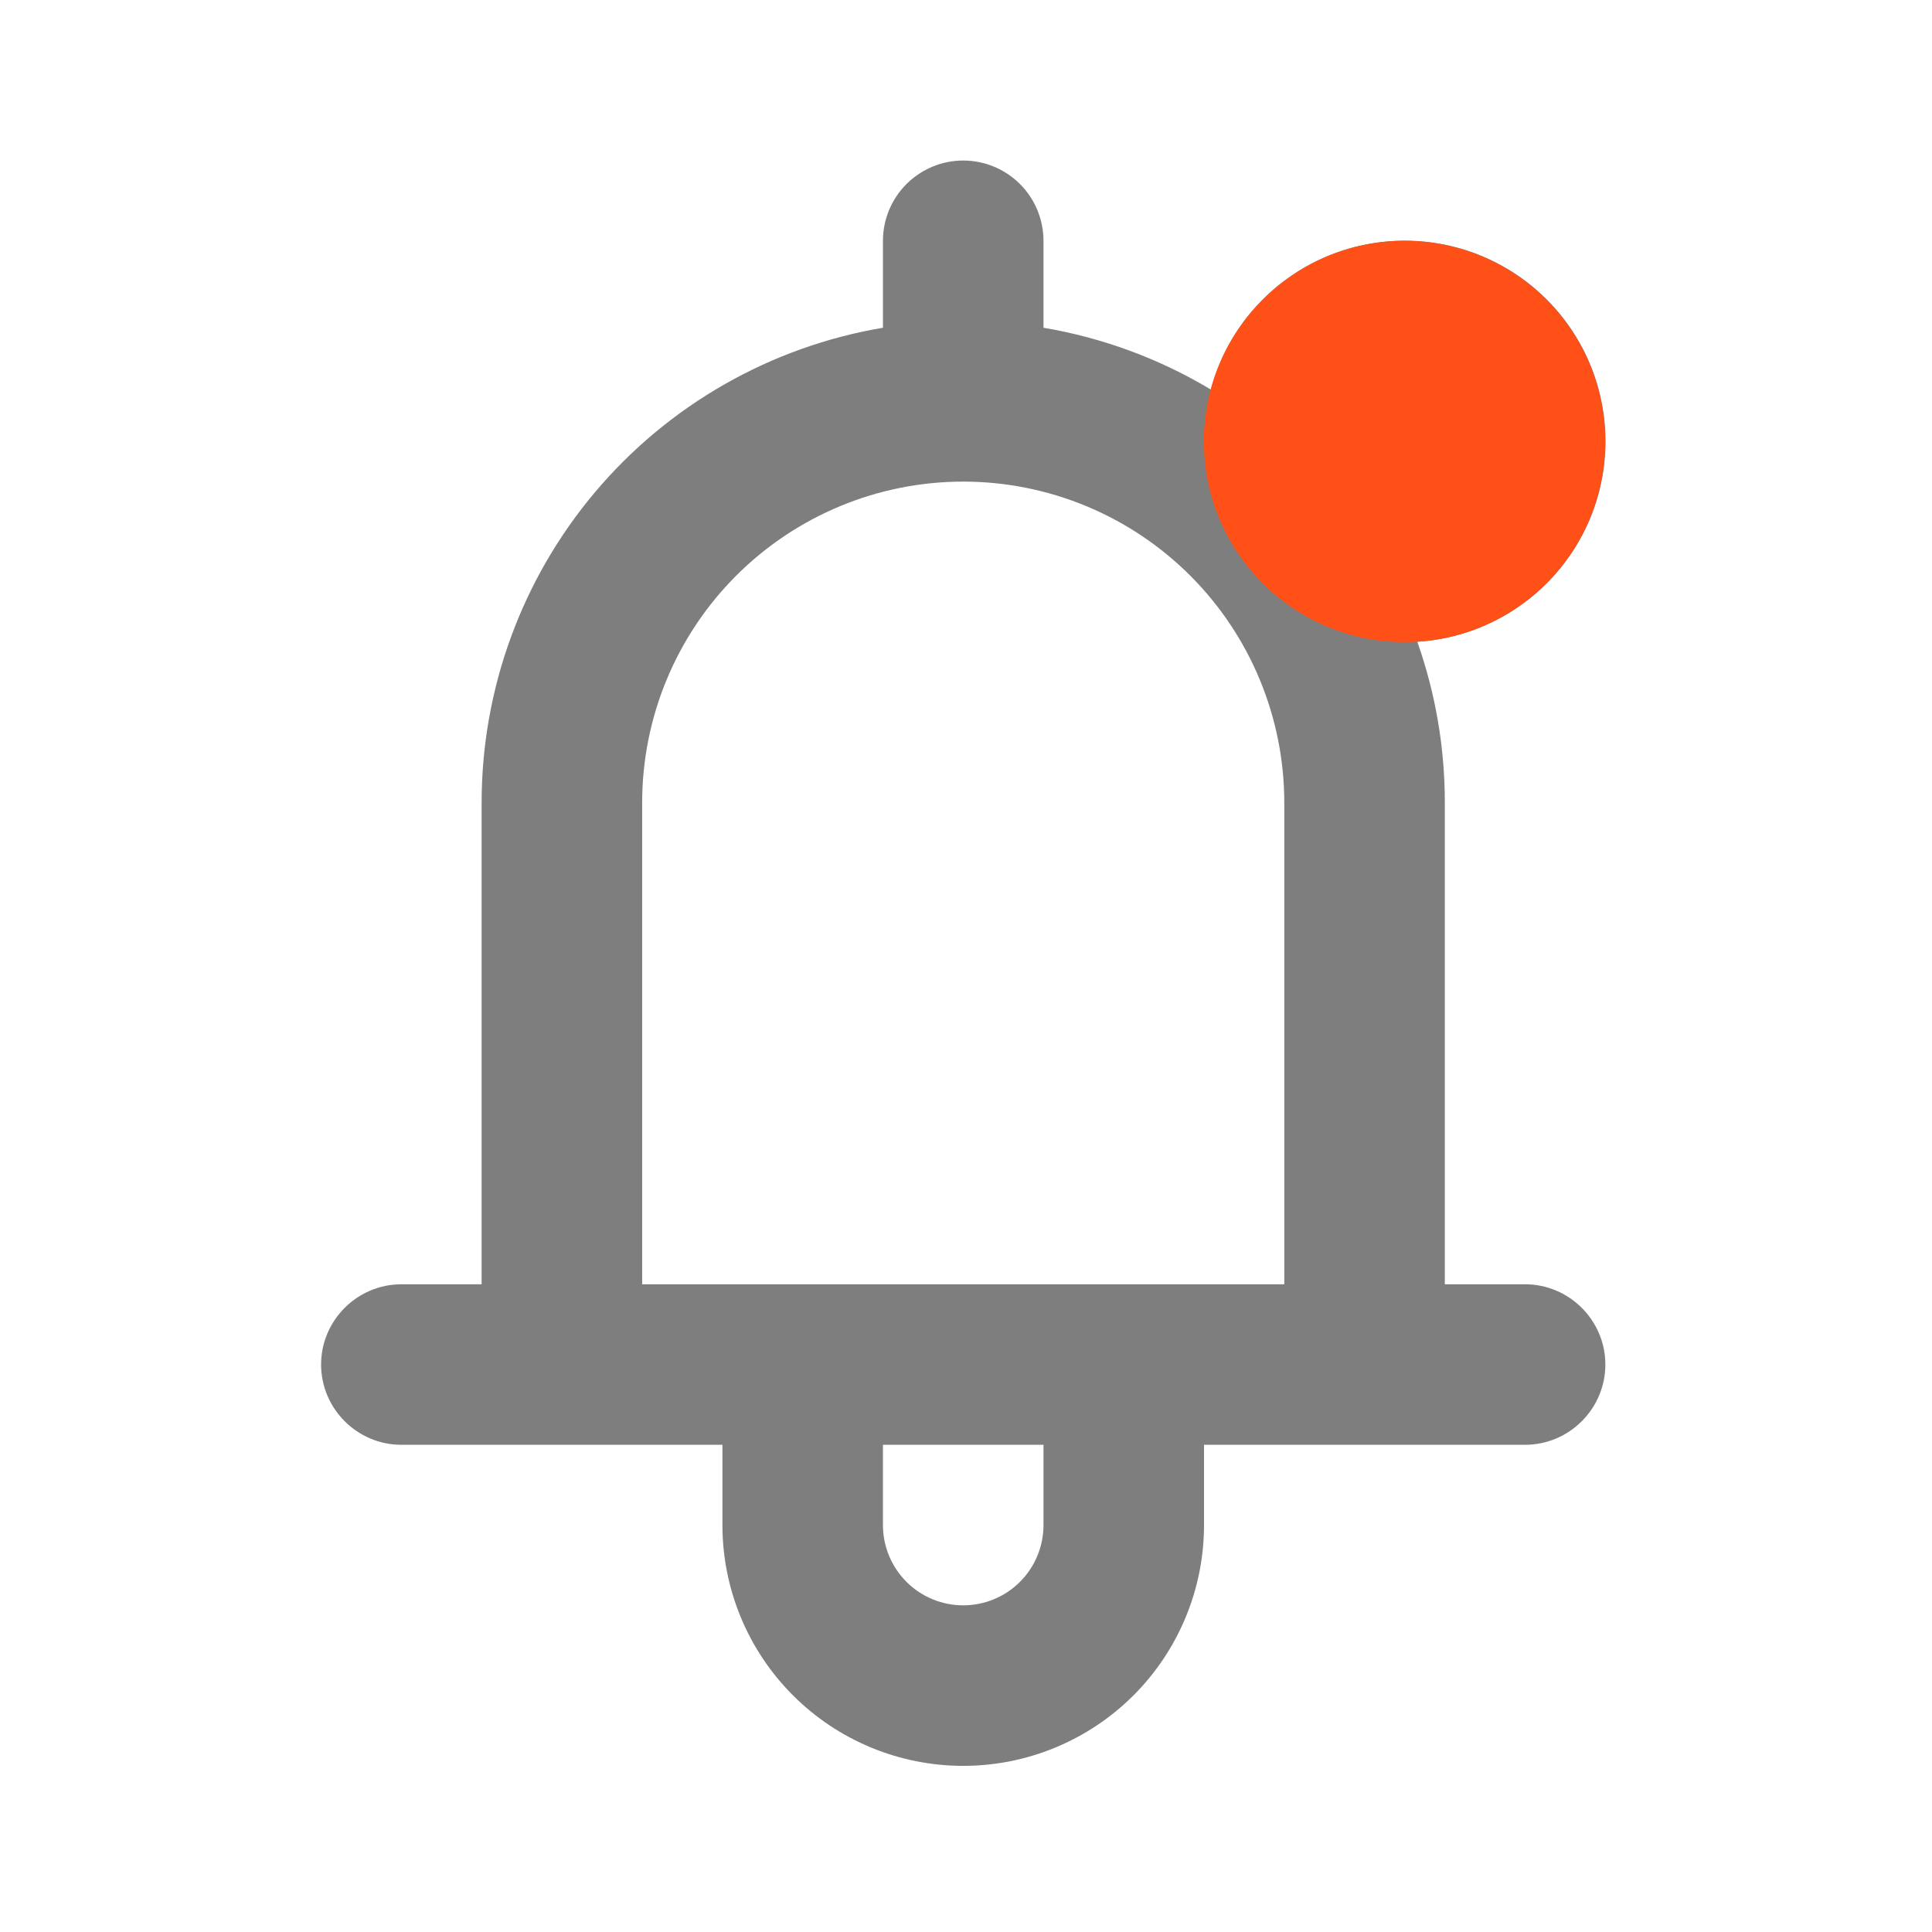
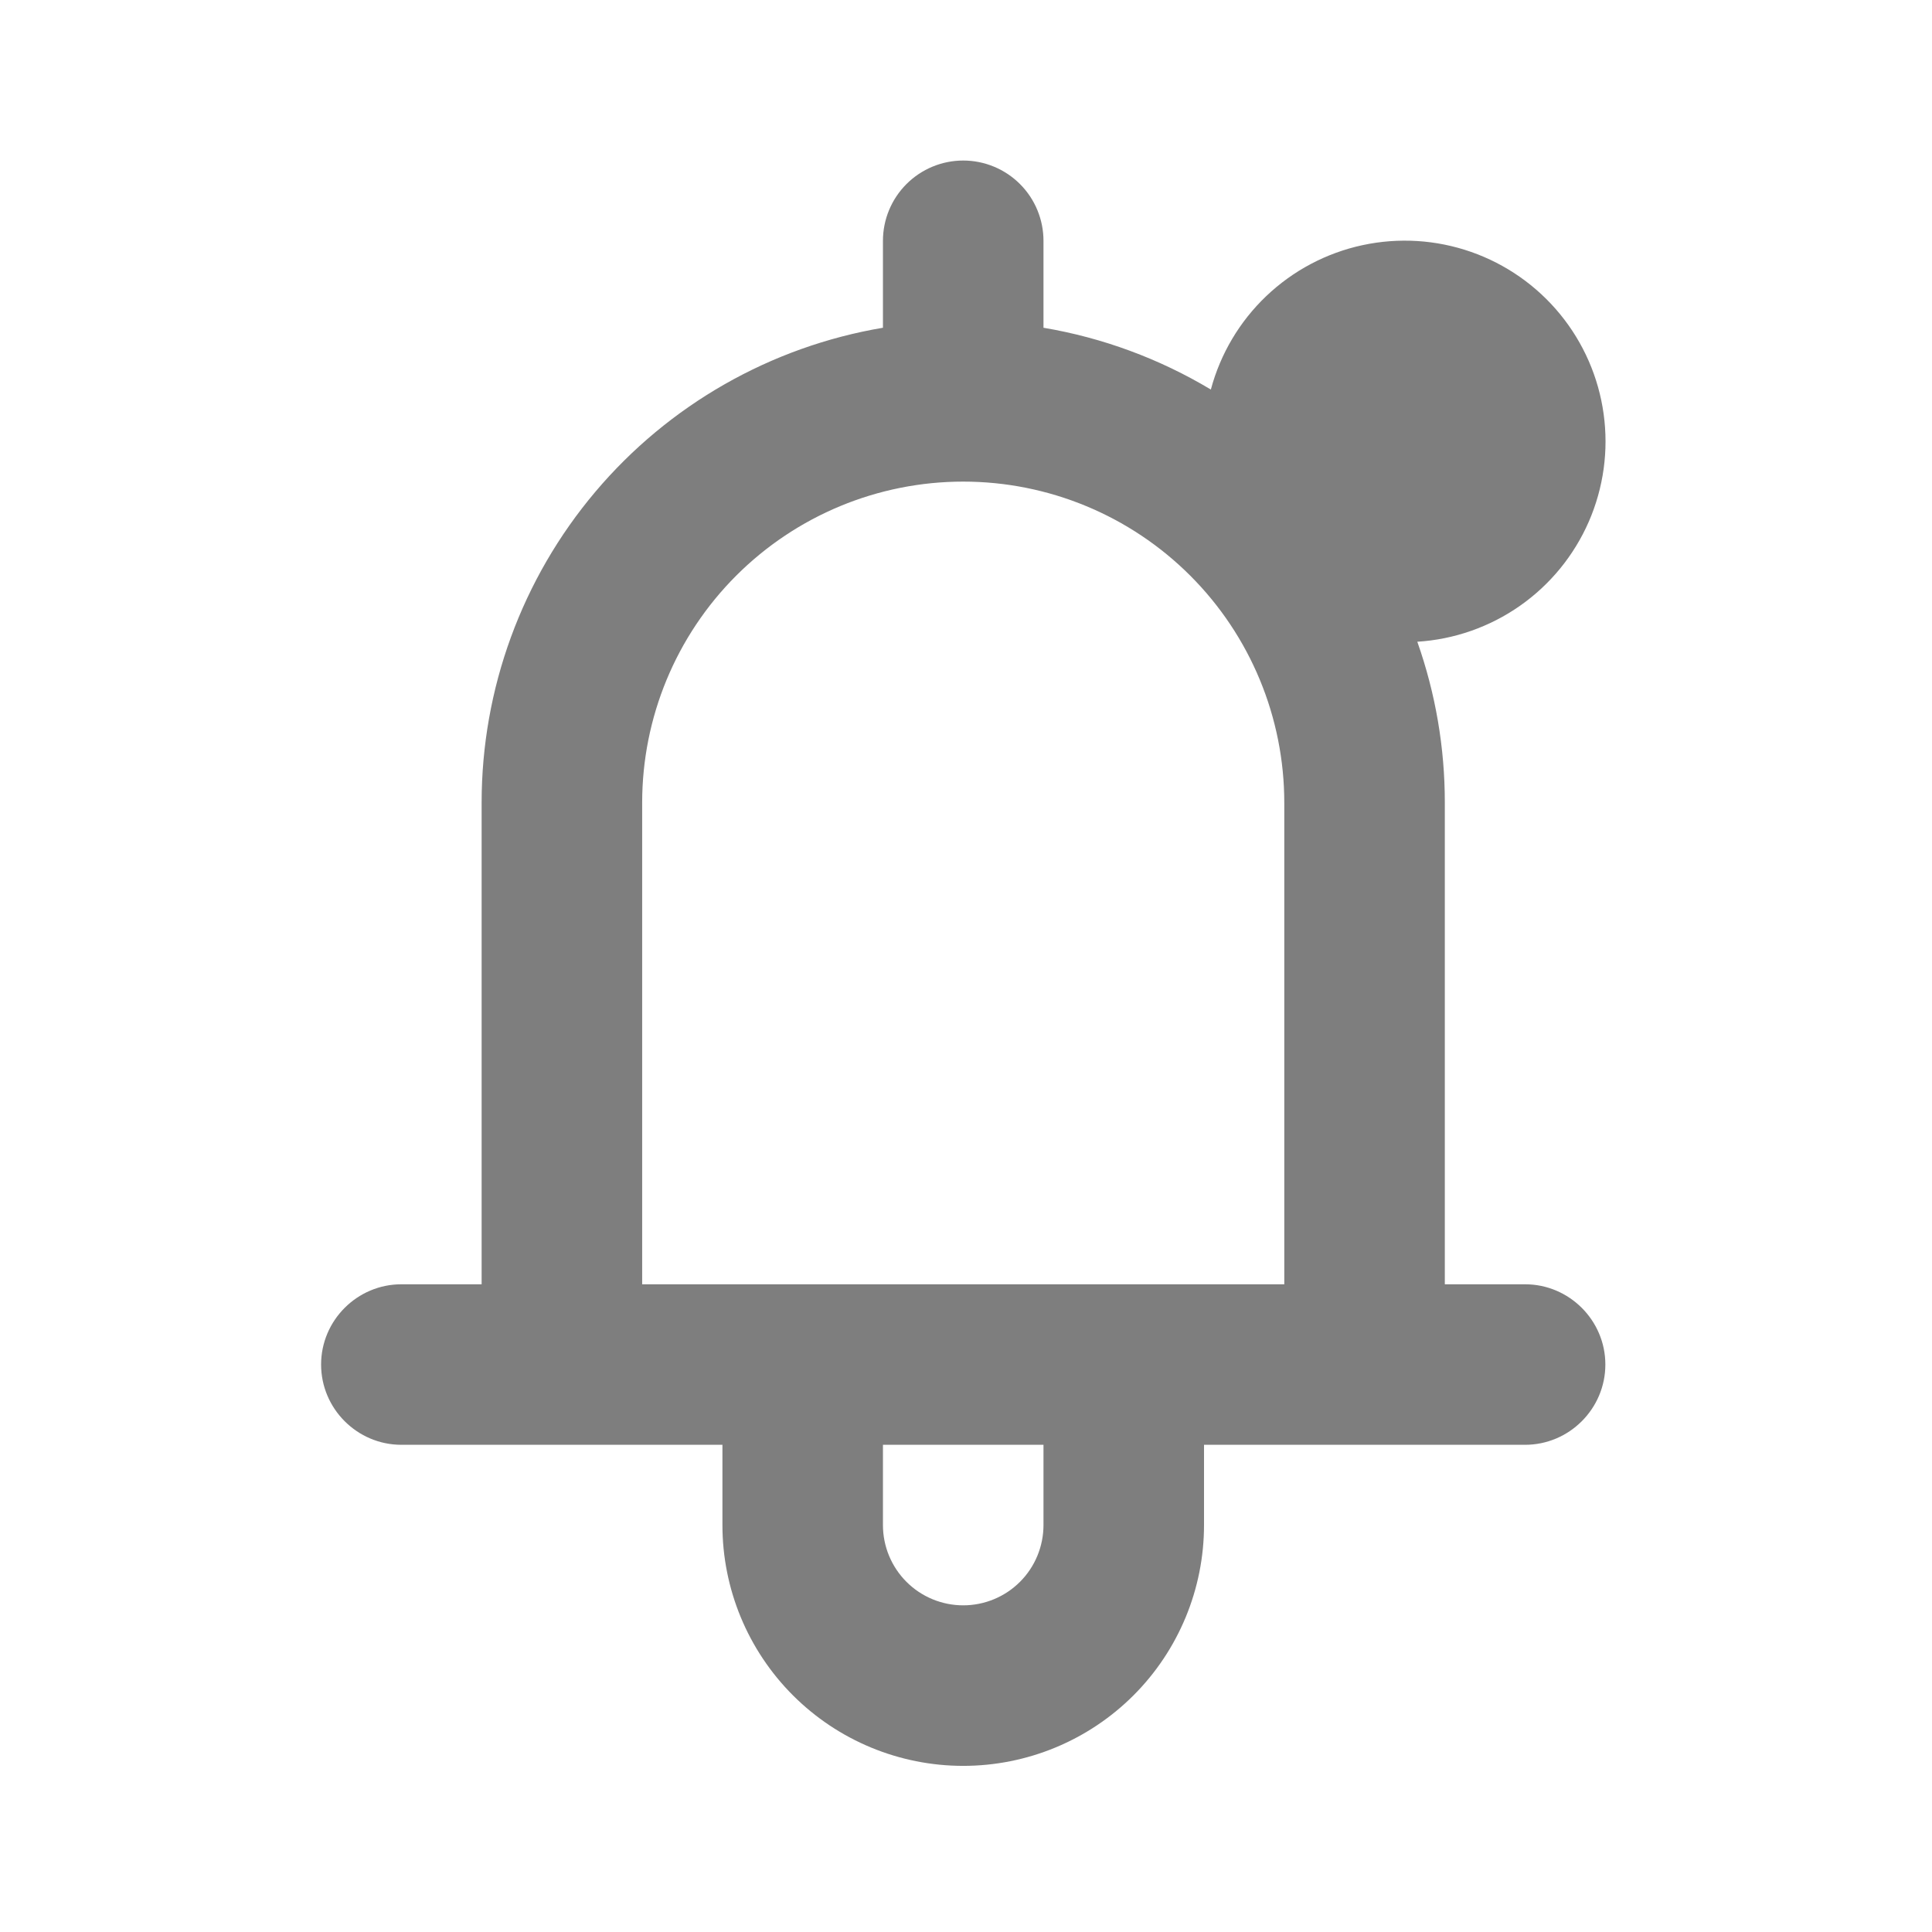
<svg xmlns="http://www.w3.org/2000/svg" width="86" height="86" viewBox="0 0 86 86" fill="none">
  <path fill-rule="evenodd" clip-rule="evenodd" d="M53.899 17.34C54.324 15.751 55.178 14.311 56.369 13.177C57.56 12.043 59.041 11.259 60.648 10.913C62.256 10.566 63.928 10.67 65.48 11.212C67.032 11.755 68.405 12.715 69.446 13.987C70.488 15.26 71.158 16.795 71.383 18.424C71.609 20.053 71.38 21.712 70.723 23.22C70.065 24.727 69.005 26.024 67.658 26.967C66.311 27.91 64.73 28.464 63.089 28.566C63.902 30.867 64.316 33.29 64.314 35.73V57.168H67.887C69.852 57.168 71.46 58.775 71.46 60.74C71.46 62.706 69.852 64.313 67.887 64.313H53.595V67.886C53.595 70.729 52.466 73.456 50.456 75.466C48.446 77.476 45.719 78.605 42.876 78.605C40.034 78.605 37.307 77.476 35.297 75.466C33.287 73.456 32.158 70.729 32.158 67.886V64.313H17.866C15.901 64.313 14.293 62.706 14.293 60.74C14.293 58.775 15.901 57.168 17.866 57.168H21.439V35.73C21.438 30.663 23.232 25.76 26.502 21.89C29.772 18.02 34.308 15.433 39.303 14.589V10.719C39.303 9.772 39.68 8.863 40.35 8.193C41.02 7.523 41.929 7.146 42.876 7.146C43.824 7.146 44.733 7.523 45.403 8.193C46.073 8.863 46.449 9.772 46.449 10.719V14.589C49.082 15.034 51.609 15.967 53.899 17.34ZM42.876 71.459C43.824 71.459 44.733 71.083 45.403 70.413C46.073 69.743 46.449 68.834 46.449 67.886V64.313H39.303V67.886C39.303 68.834 39.68 69.743 40.35 70.413C41.02 71.083 41.929 71.459 42.876 71.459ZM28.585 57.168H57.168V35.73C57.168 31.94 55.662 28.304 52.982 25.624C50.302 22.944 46.667 21.438 42.876 21.438C39.086 21.438 35.451 22.944 32.771 25.624C30.09 28.304 28.585 31.94 28.585 35.73V57.168Z" fill="#7E7E7E" />
-   <circle cx="62.522" cy="19.651" r="8.932" fill="#FF5117" />
</svg>